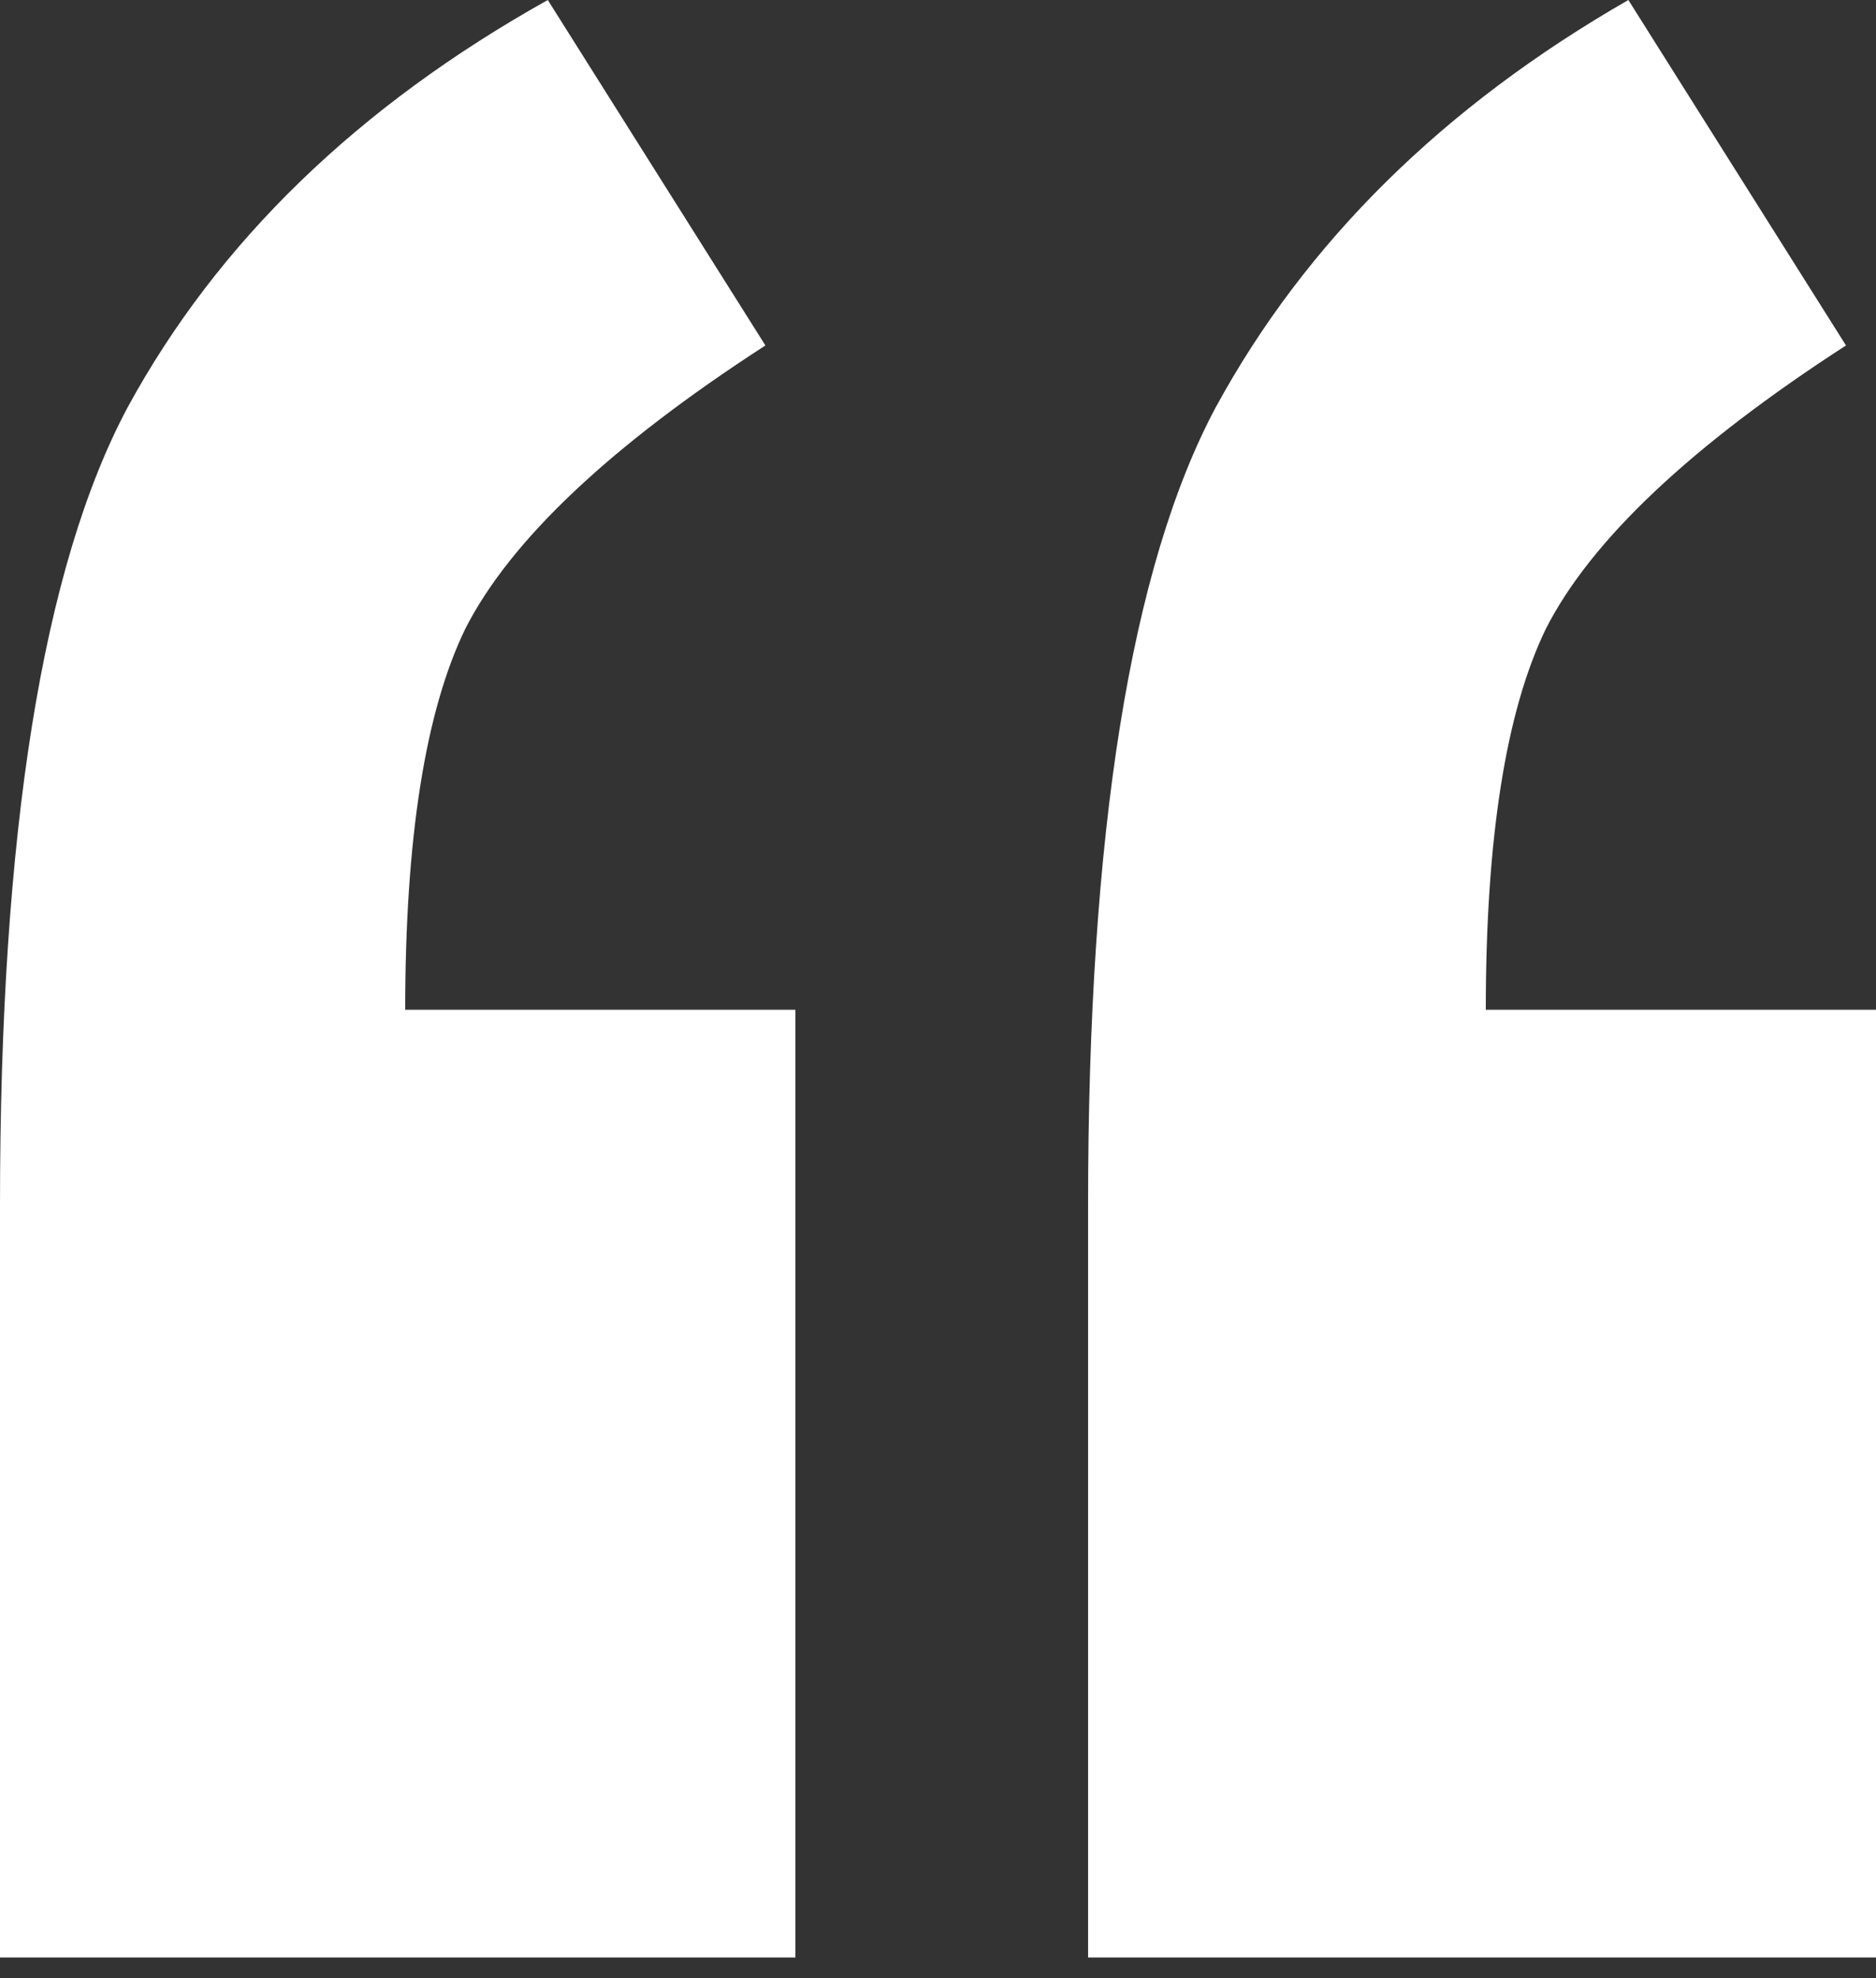
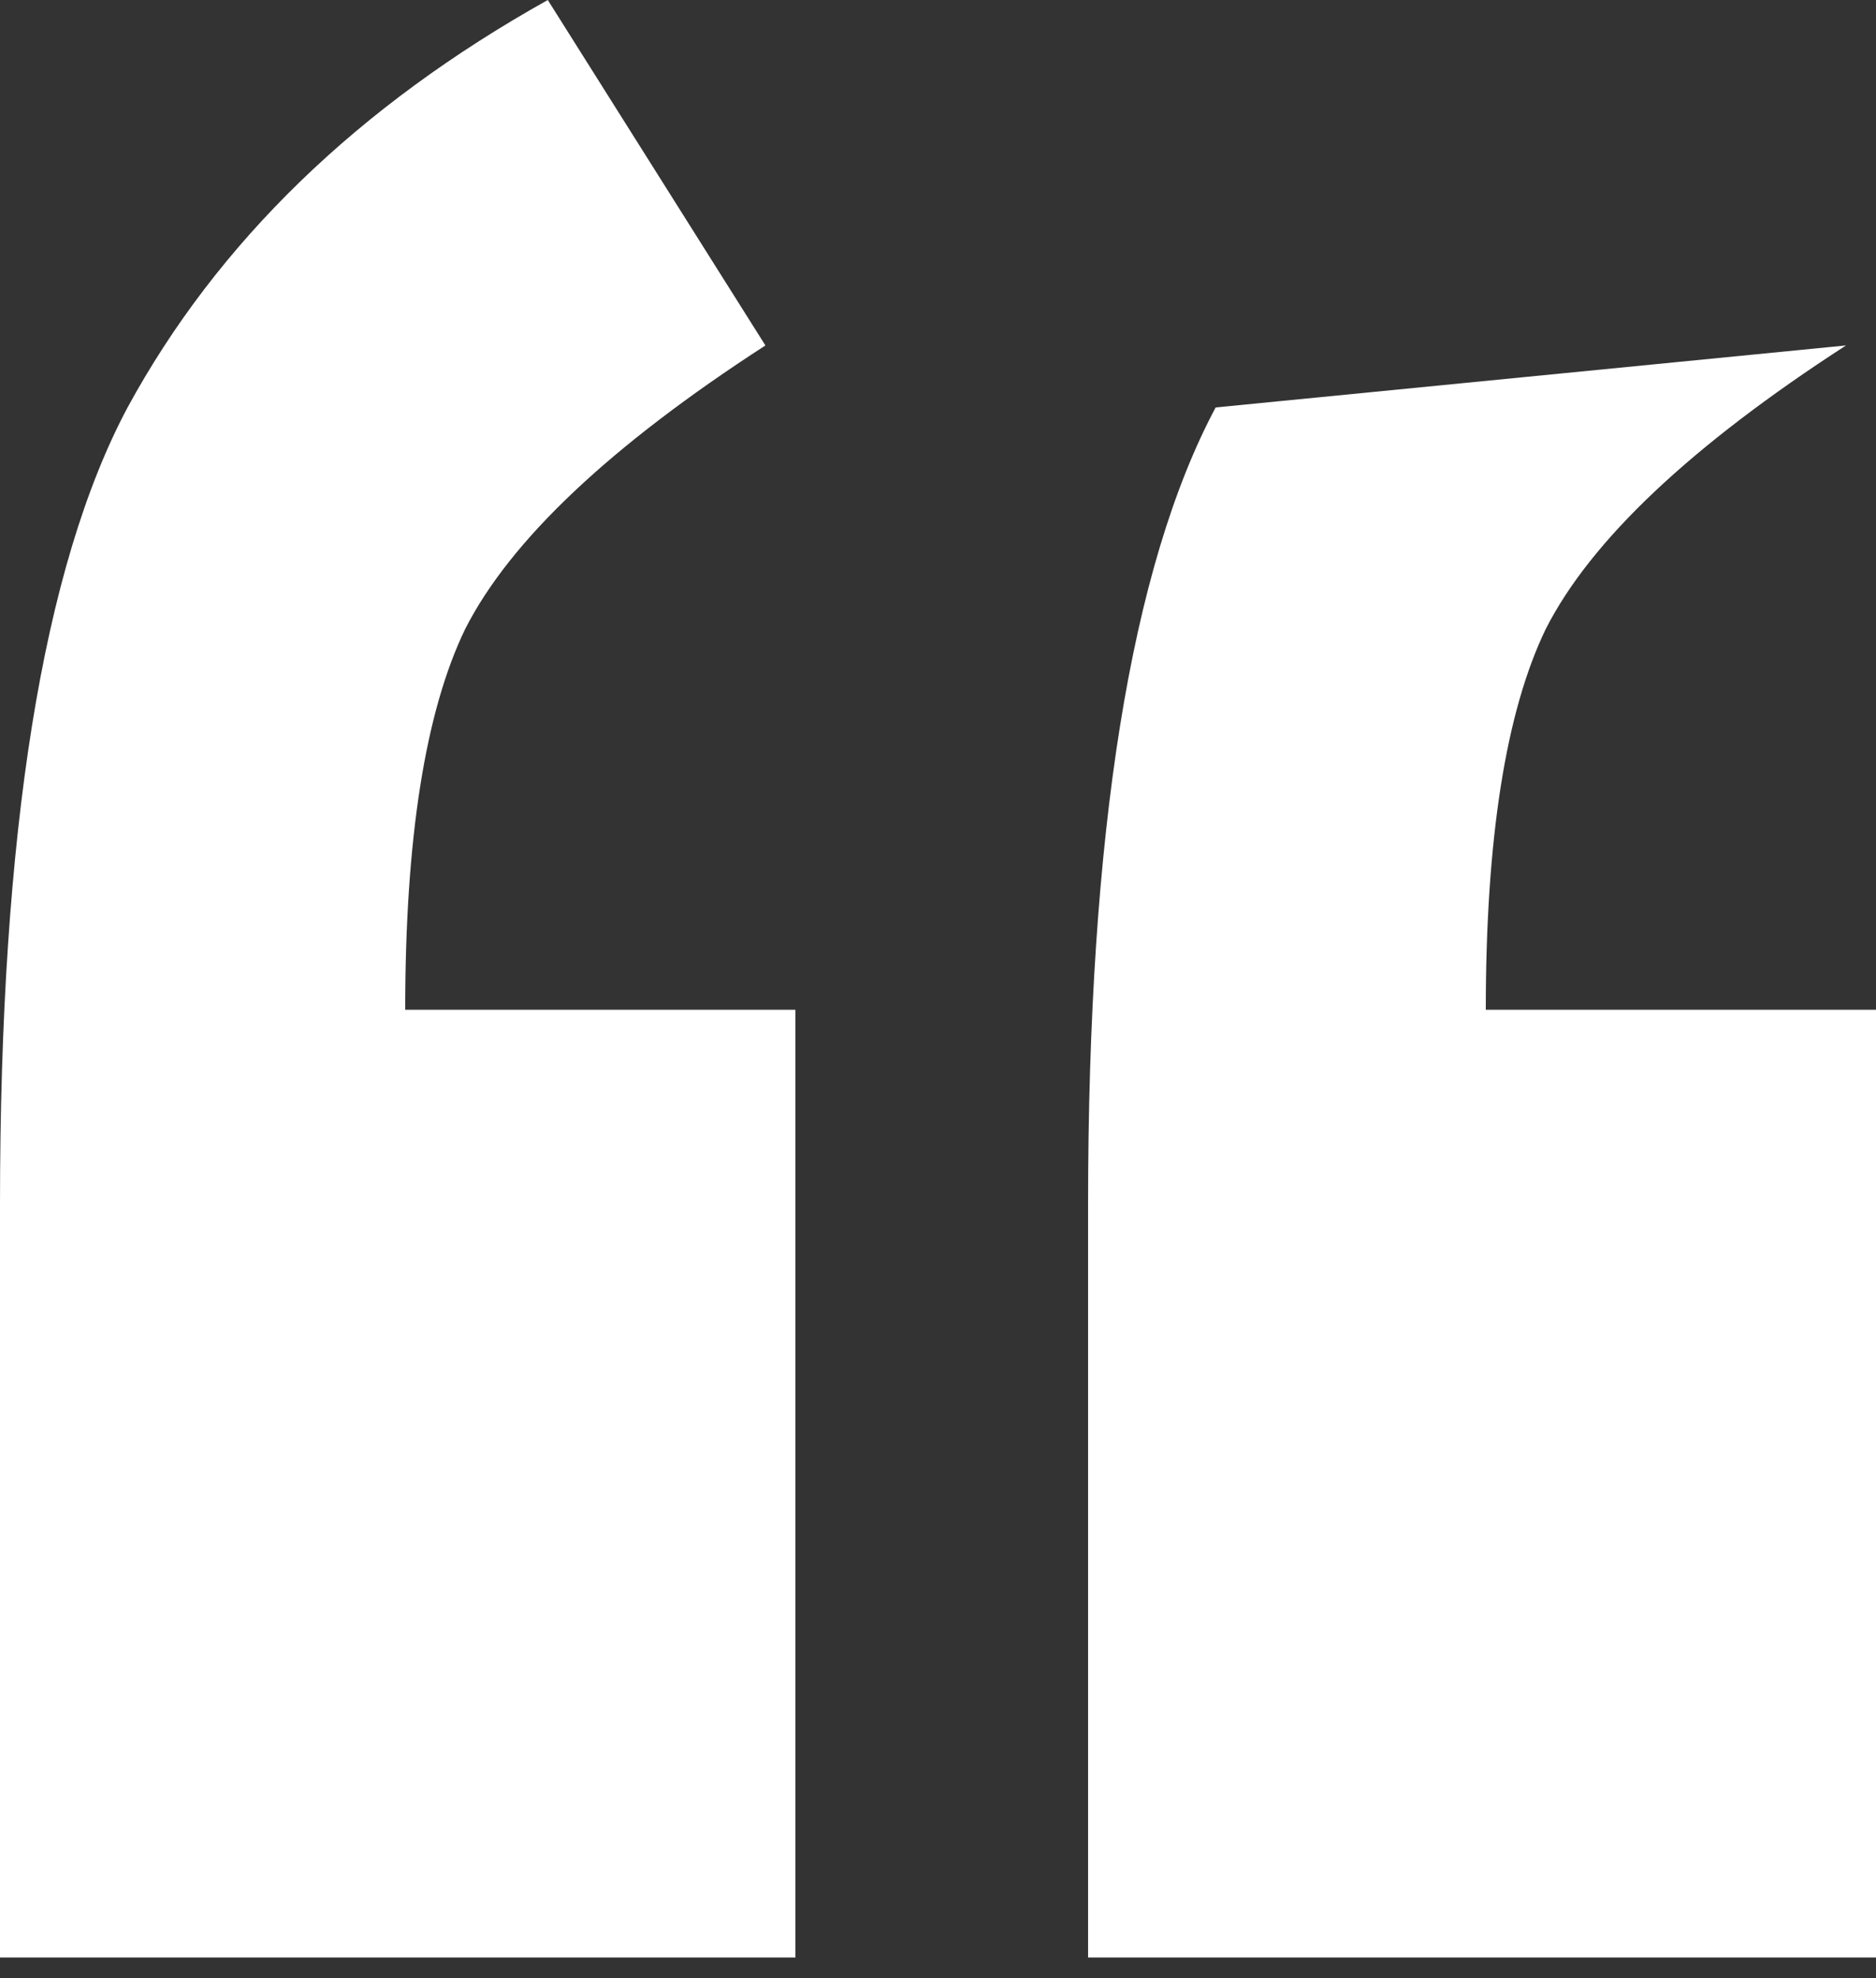
<svg xmlns="http://www.w3.org/2000/svg" width="55" height="58" viewBox="0 0 55 58" fill="none">
  <rect x="0" y="0" width="55" height="58" fill="#333333" stroke="none" />
-   <path d="M0 35.318C0 24.411 1.247 16.62 3.74 11.946C6.38 7.098 10.487 3.116 16.06 0L22.44 10.128C17.893 13.071 14.96 15.841 13.64 18.438C12.467 20.862 11.88 24.584 11.88 29.605H23.32V57.391H0V35.318ZM31.9 35.318C31.9 24.411 33.147 16.62 35.64 11.946C38.28 7.098 42.313 3.116 47.74 0L54.12 10.128C49.573 13.071 46.64 15.841 45.32 18.438C44.147 20.862 43.56 24.584 43.56 29.605H55V57.391H31.9V35.318Z" fill="white" />
+   <path d="M0 35.318C0 24.411 1.247 16.62 3.74 11.946C6.38 7.098 10.487 3.116 16.06 0L22.44 10.128C17.893 13.071 14.96 15.841 13.64 18.438C12.467 20.862 11.88 24.584 11.88 29.605H23.32V57.391H0V35.318ZM31.9 35.318C31.9 24.411 33.147 16.62 35.64 11.946L54.12 10.128C49.573 13.071 46.64 15.841 45.32 18.438C44.147 20.862 43.56 24.584 43.56 29.605H55V57.391H31.9V35.318Z" fill="white" />
</svg>